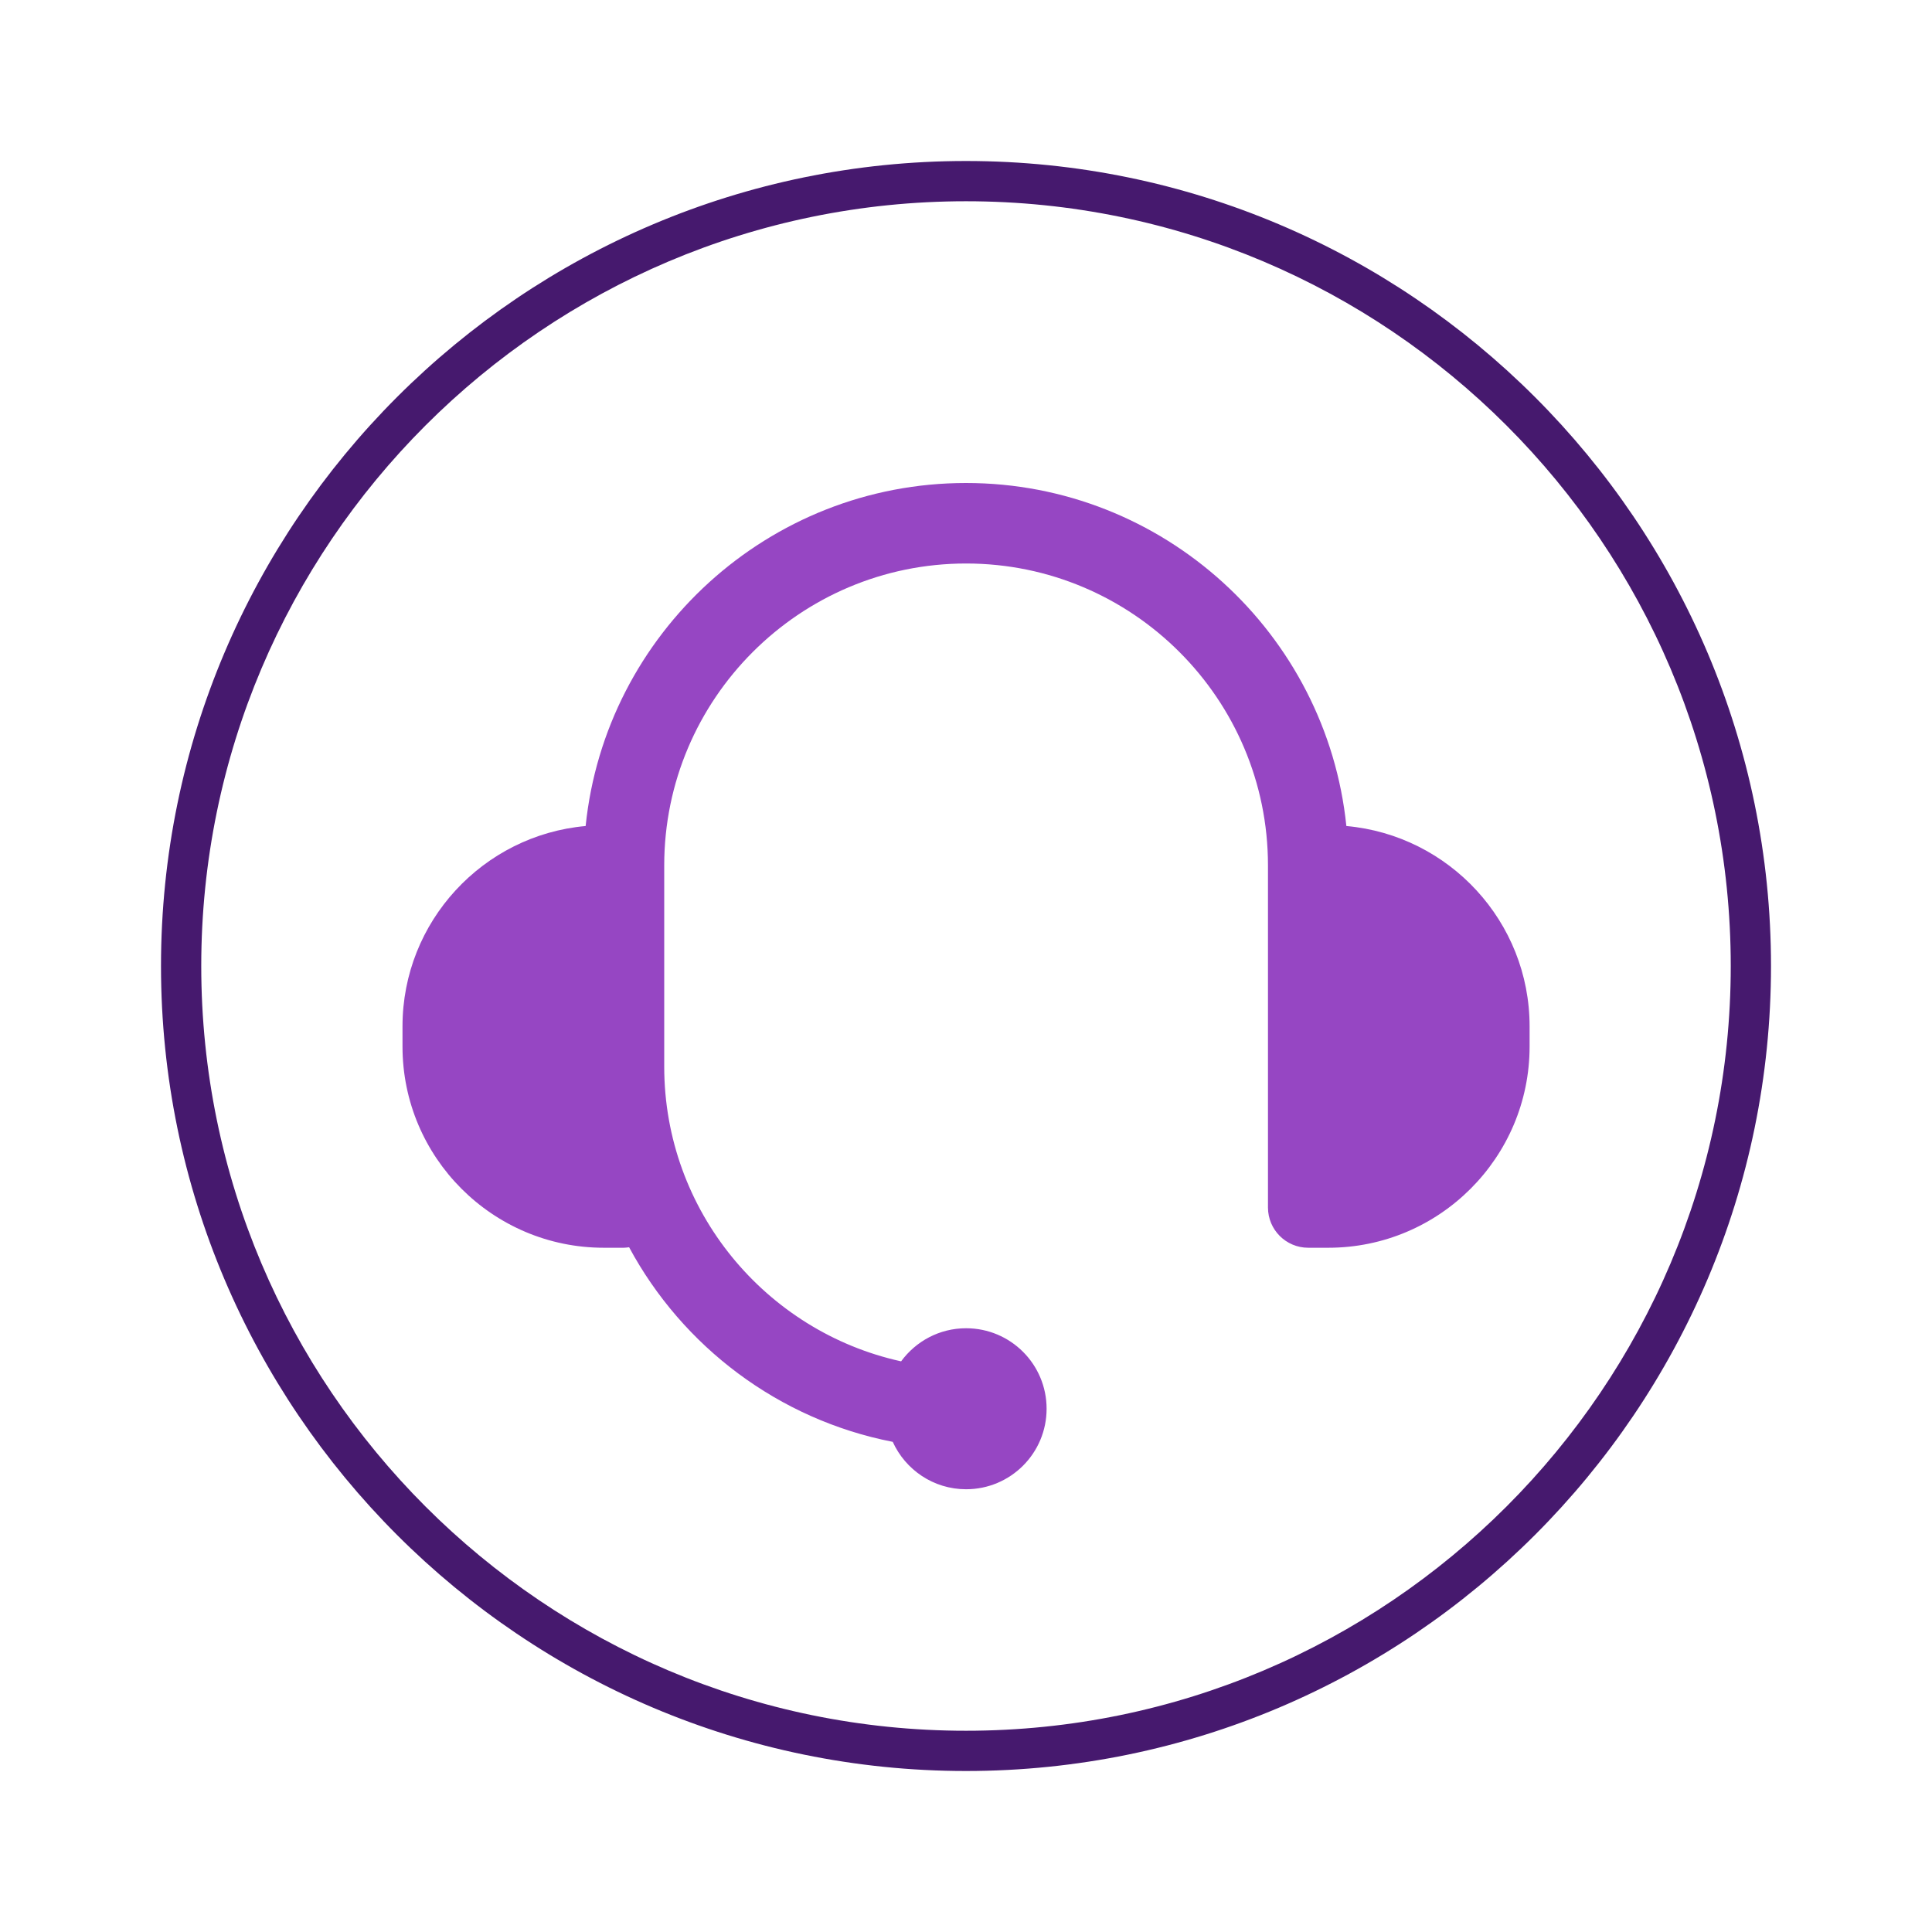
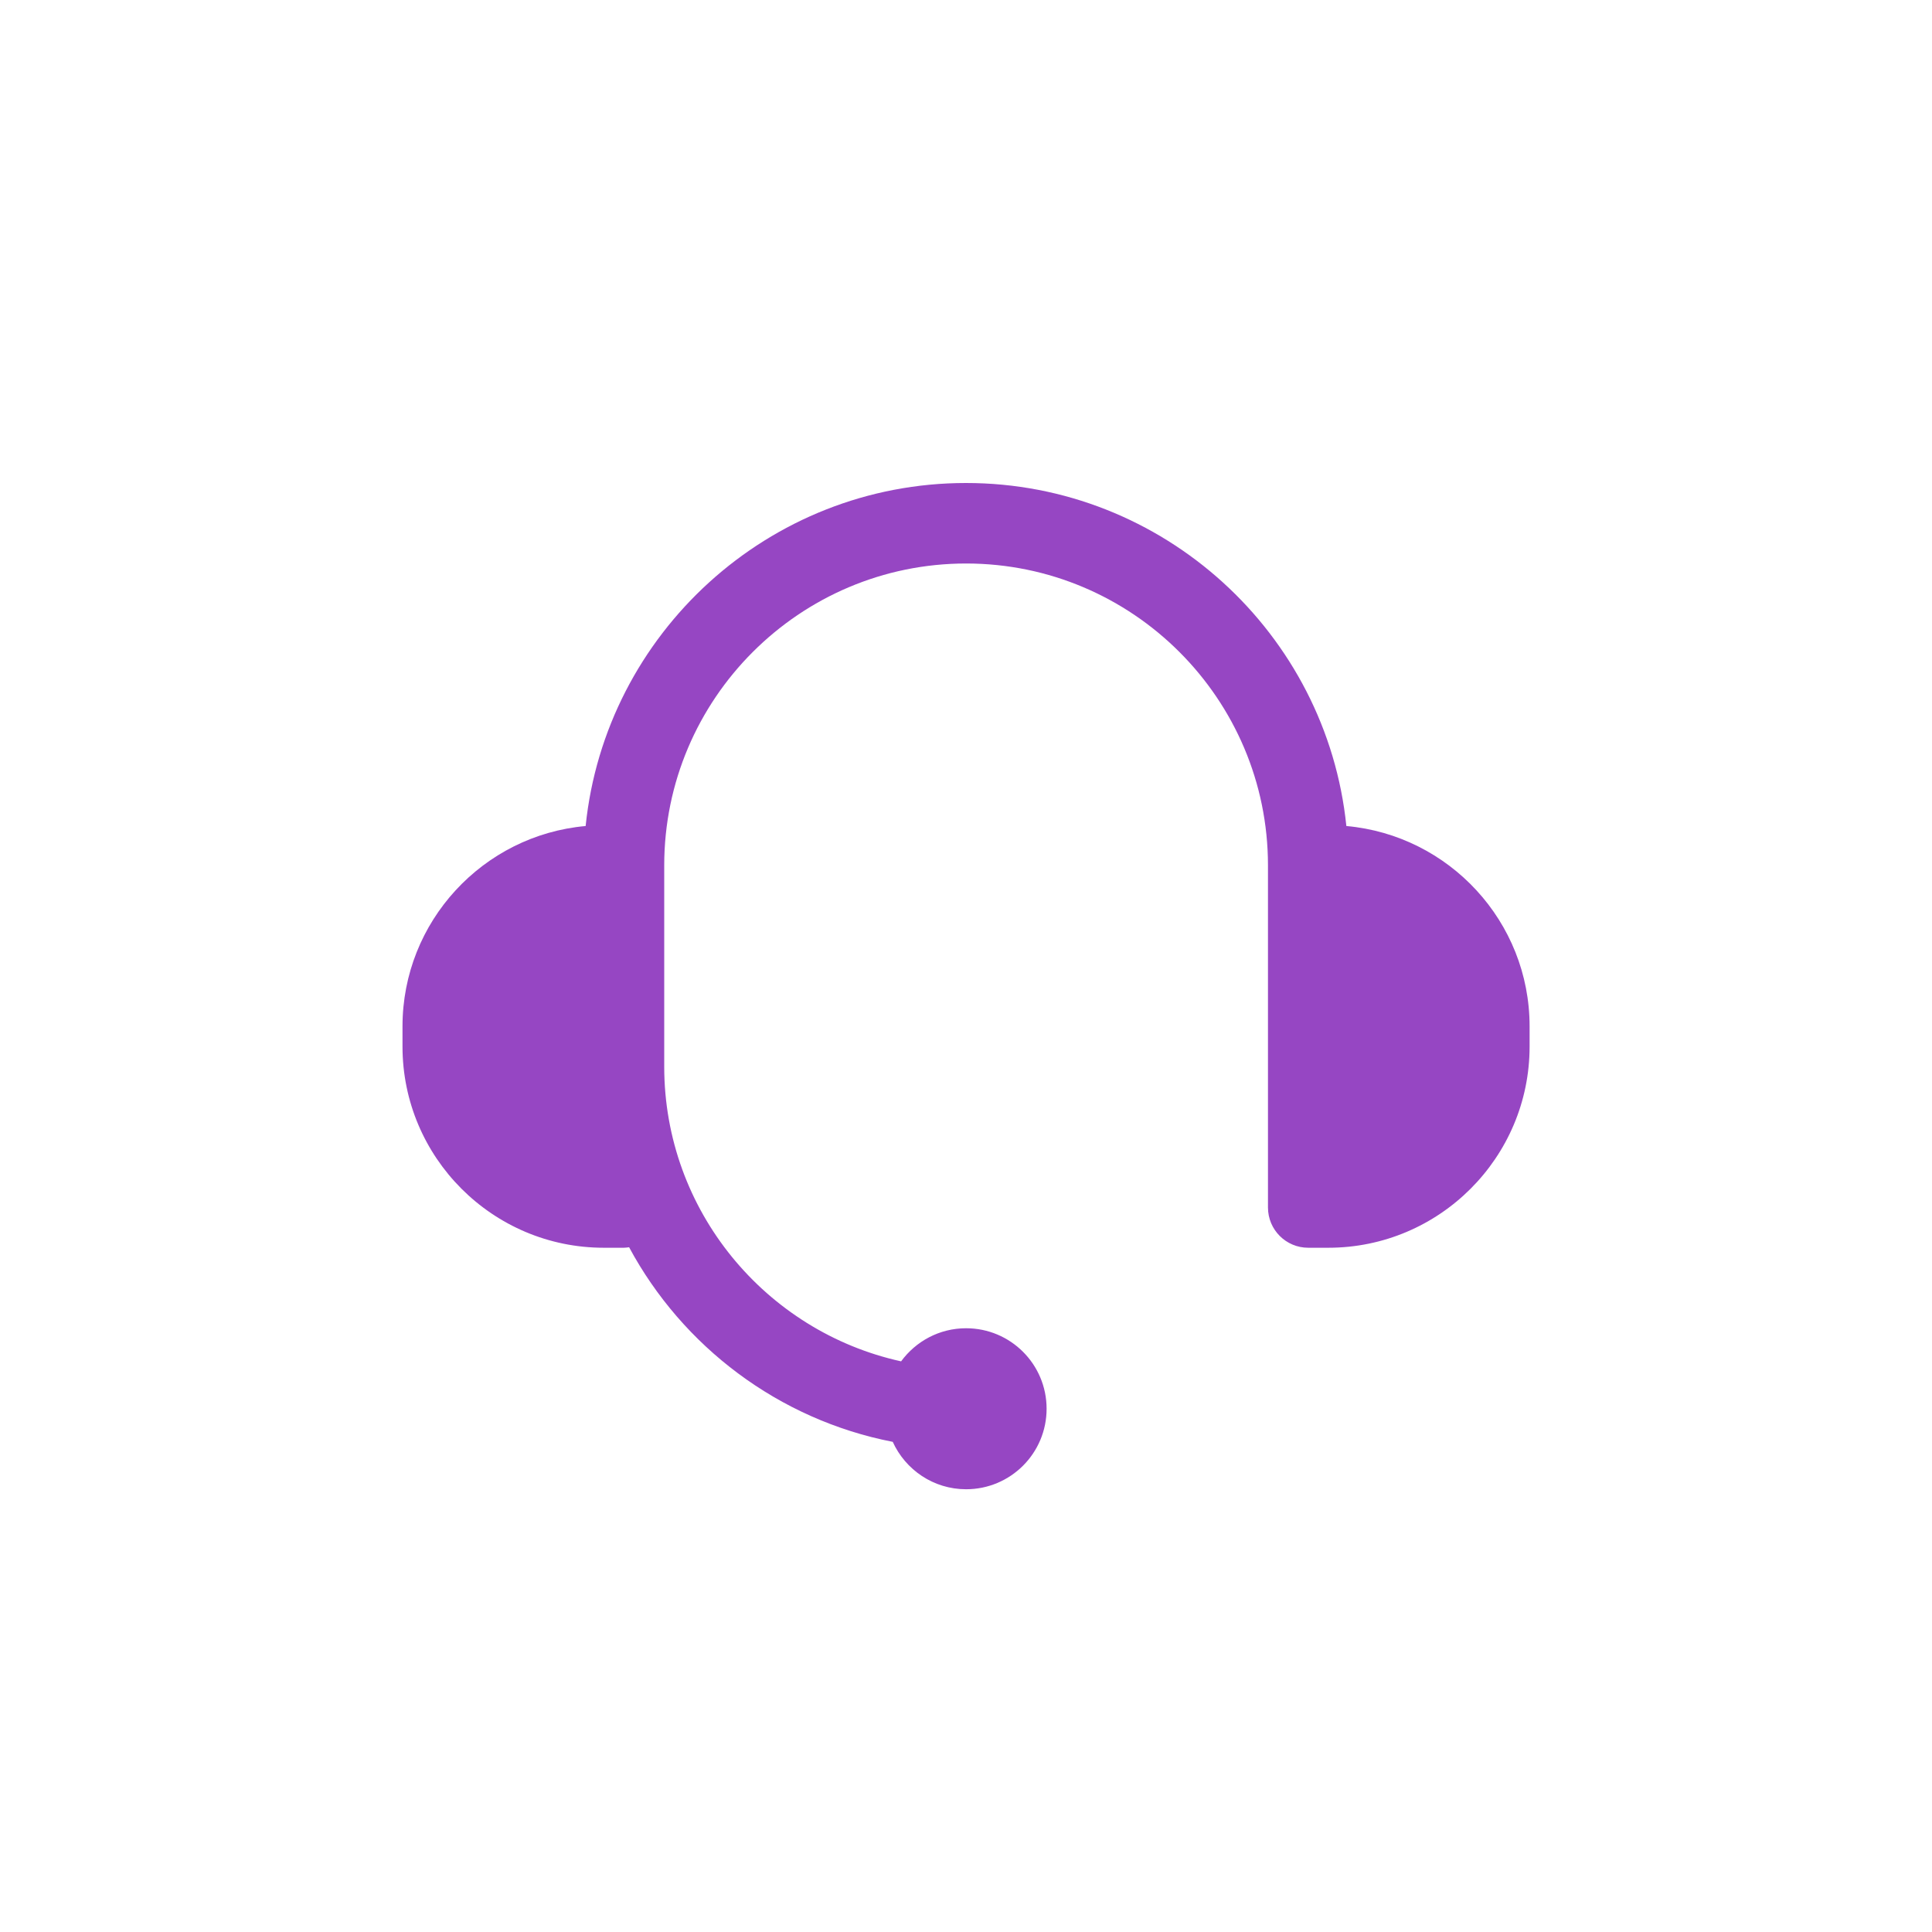
<svg xmlns="http://www.w3.org/2000/svg" width="120" height="120" viewBox="0 0 120 120" fill="none">
  <g clip-path="url(#clip0_224_43482)">
-     <path d="M60 110C32.431 110 10 87.569 10 60C10 32.431 32.431 10 60 10C87.569 10 110 32.431 110 60C110 87.569 87.569 110 60 110ZM60 12.5C33.806 12.5 12.5 33.806 12.5 60C12.5 86.194 33.806 107.5 60 107.5C86.194 107.5 107.5 86.194 107.5 60C107.5 33.806 86.194 12.5 60 12.5Z" fill="#46196E" />
    <path d="M83.625 51.306C82.4 39.356 72.269 30 60 30C47.731 30 37.6 39.356 36.375 51.306C30.006 51.875 25 57.237 25 63.75V65C25 71.894 30.606 77.5 37.5 77.5H38.75C38.862 77.5 38.969 77.481 39.075 77.469C42.394 83.638 48.362 88.175 55.45 89.556C56.237 91.287 57.975 92.5 60.006 92.5C62.769 92.5 65.006 90.263 65.006 87.5C65.006 84.737 62.769 82.5 60.006 82.5C58.344 82.5 56.881 83.312 55.969 84.556C47.562 82.706 41.256 75.2 41.256 66.25V53.75C41.256 43.413 49.669 35 60.006 35C70.344 35 78.756 43.413 78.756 53.75V75C78.756 76.381 79.875 77.5 81.256 77.5H82.506C89.4 77.5 95.006 71.894 95.006 65V63.75C95.006 57.237 90 51.881 83.631 51.306H83.625Z" fill="#9646C3" />
  </g>
  <defs>
    <clipPath id="clip0_224_43482">
      <rect width="120" height="120" fill="white" />
    </clipPath>
  </defs>
</svg>